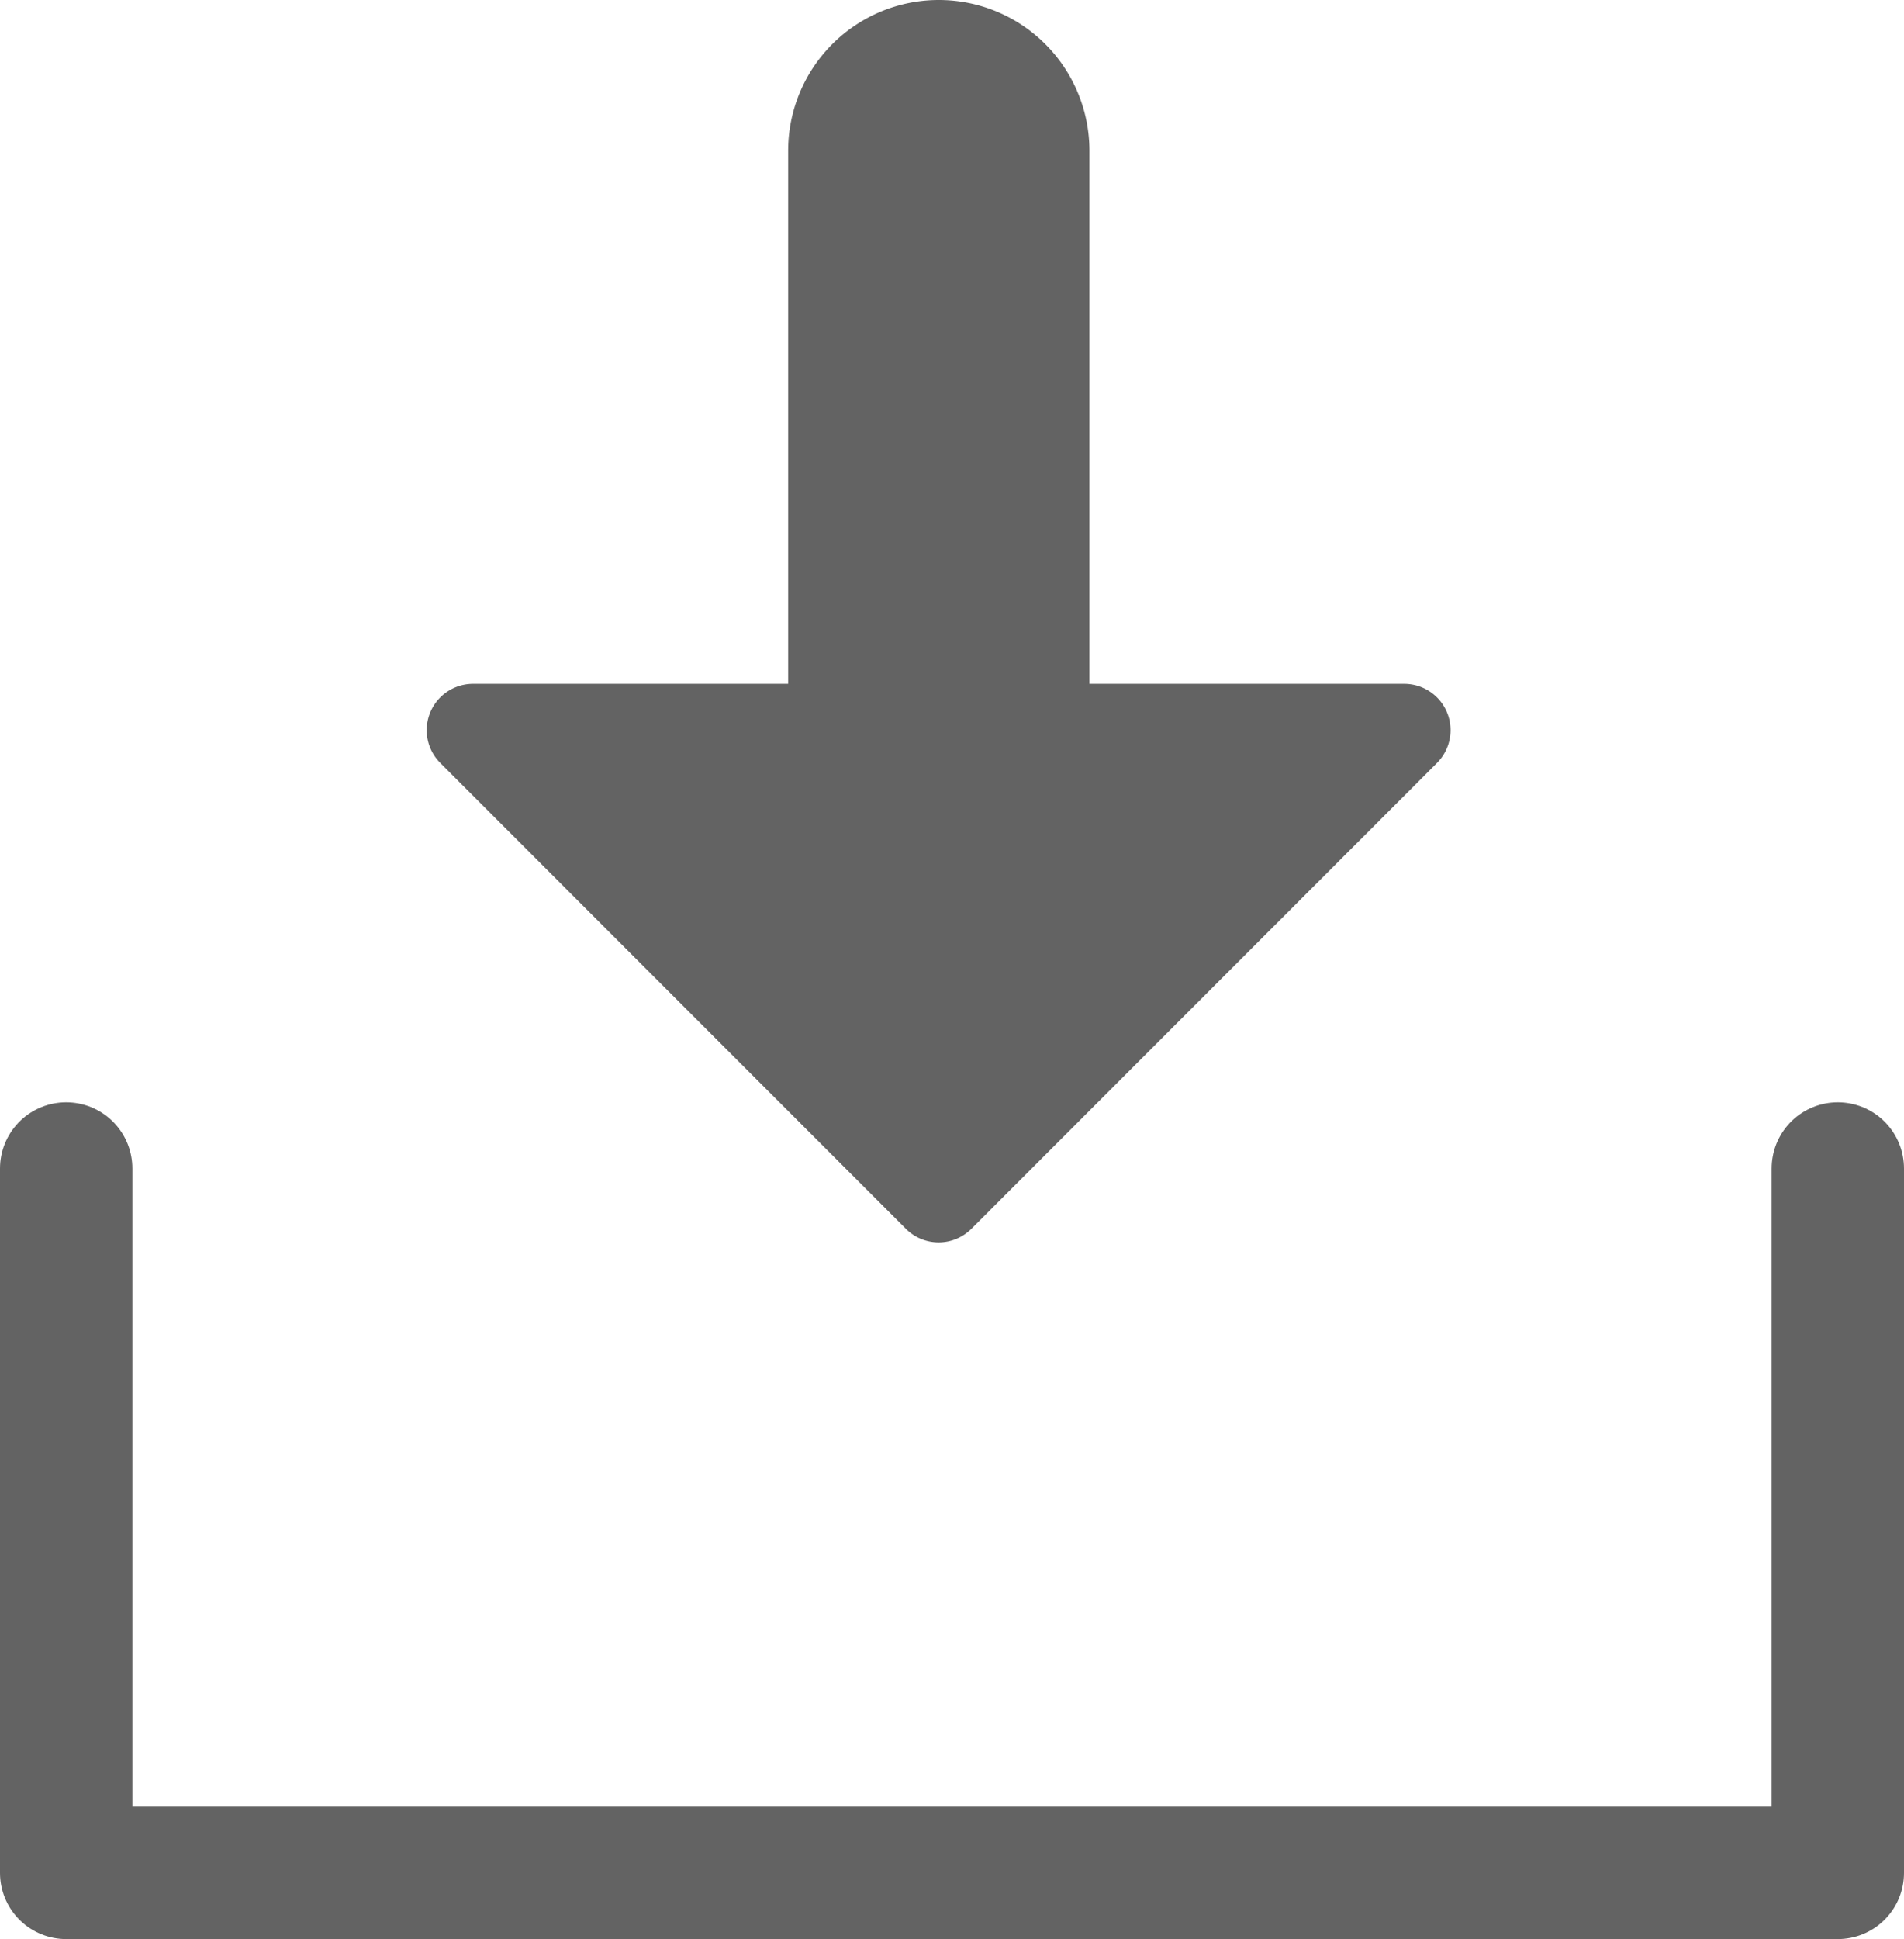
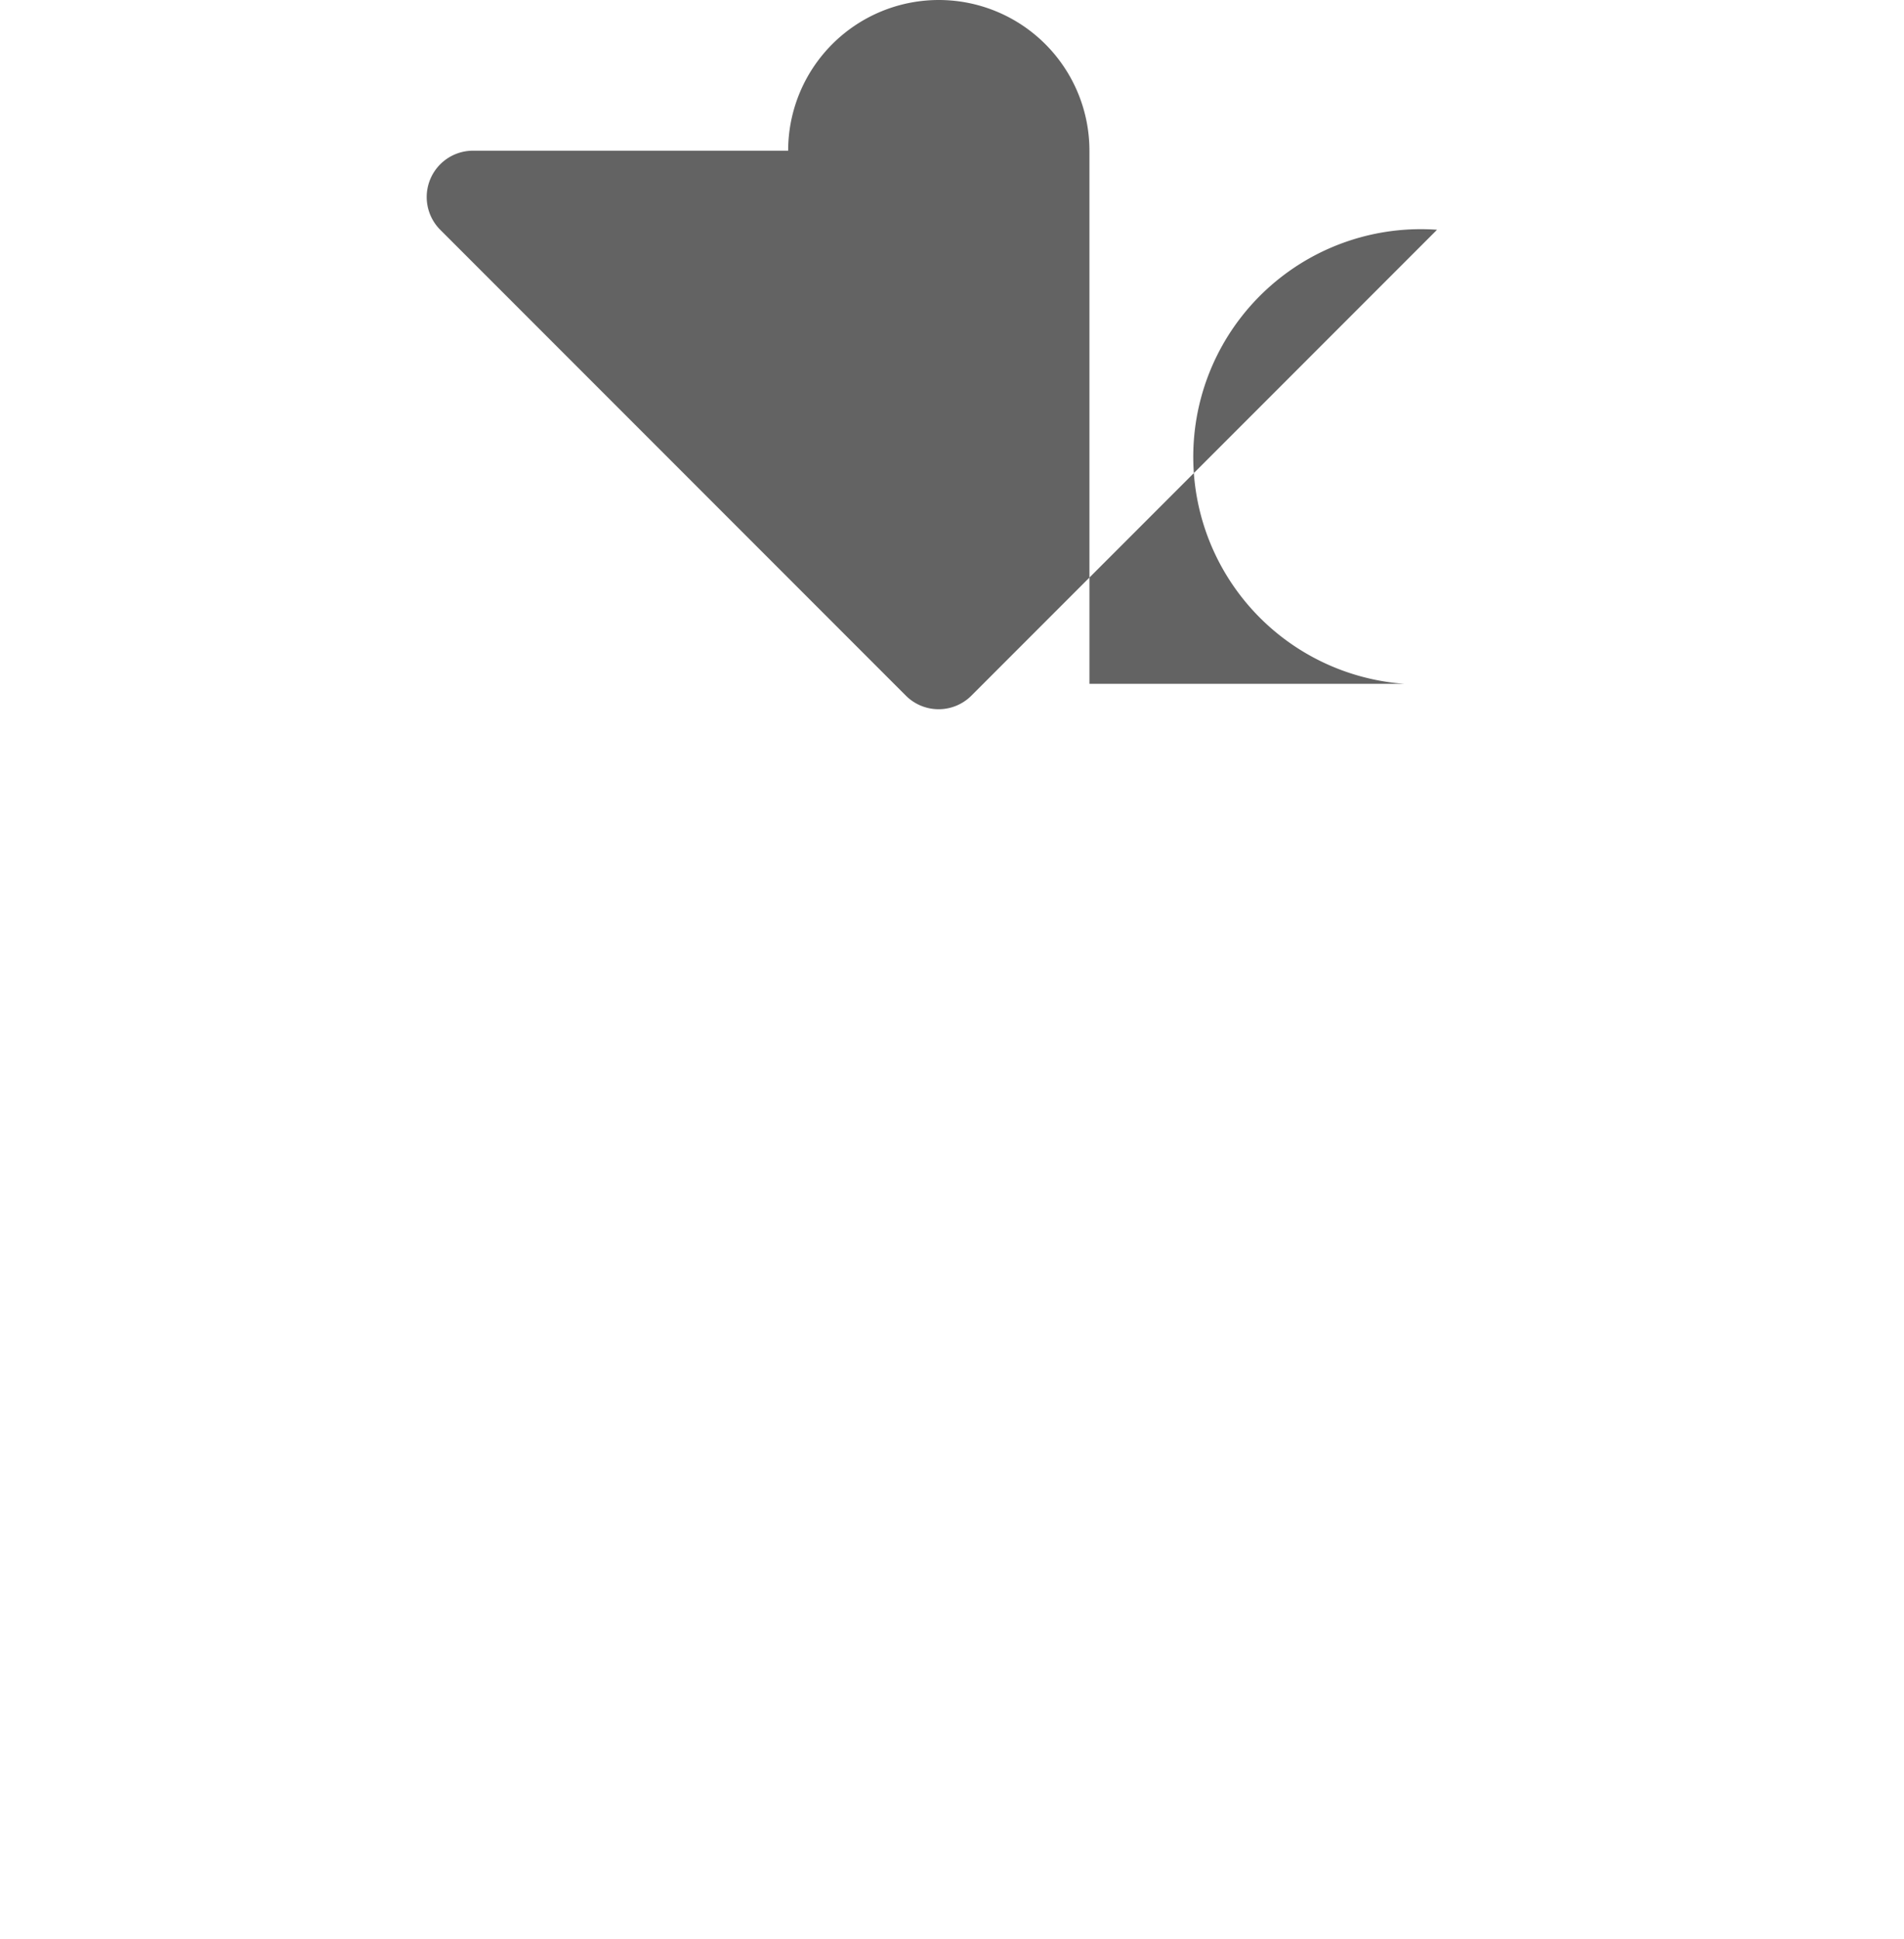
<svg xmlns="http://www.w3.org/2000/svg" width="28.767" height="29.286" viewBox="0 0 28.767 29.286">
  <g id="Group_1765" data-name="Group 1765" transform="translate(-526.554 -475.606)">
    <g id="Group_1764" data-name="Group 1764">
-       <path id="Path_1085" data-name="Path 1085" d="M547.775,485.934h-4.761v-8.052a2.276,2.276,0,0,0-4.552,0v8.052H533.7a.7.7,0,0,0-.495,1.194l7.036,7.037a.7.7,0,0,0,.989,0l7.036-7.037A.7.7,0,0,0,547.775,485.934Z" fill="#636363" />
+       <path id="Path_1085" data-name="Path 1085" d="M547.775,485.934h-4.761v-8.052a2.276,2.276,0,0,0-4.552,0H533.7a.7.7,0,0,0-.495,1.194l7.036,7.037a.7.7,0,0,0,.989,0l7.036-7.037A.7.7,0,0,0,547.775,485.934Z" fill="#636363" />
    </g>
-     <path id="Path_1086" data-name="Path 1086" d="M554.321,493.254v10.638H527.554V493.254" fill="none" stroke="#636363" stroke-linecap="round" stroke-linejoin="round" stroke-width="2" />
  </g>
</svg>